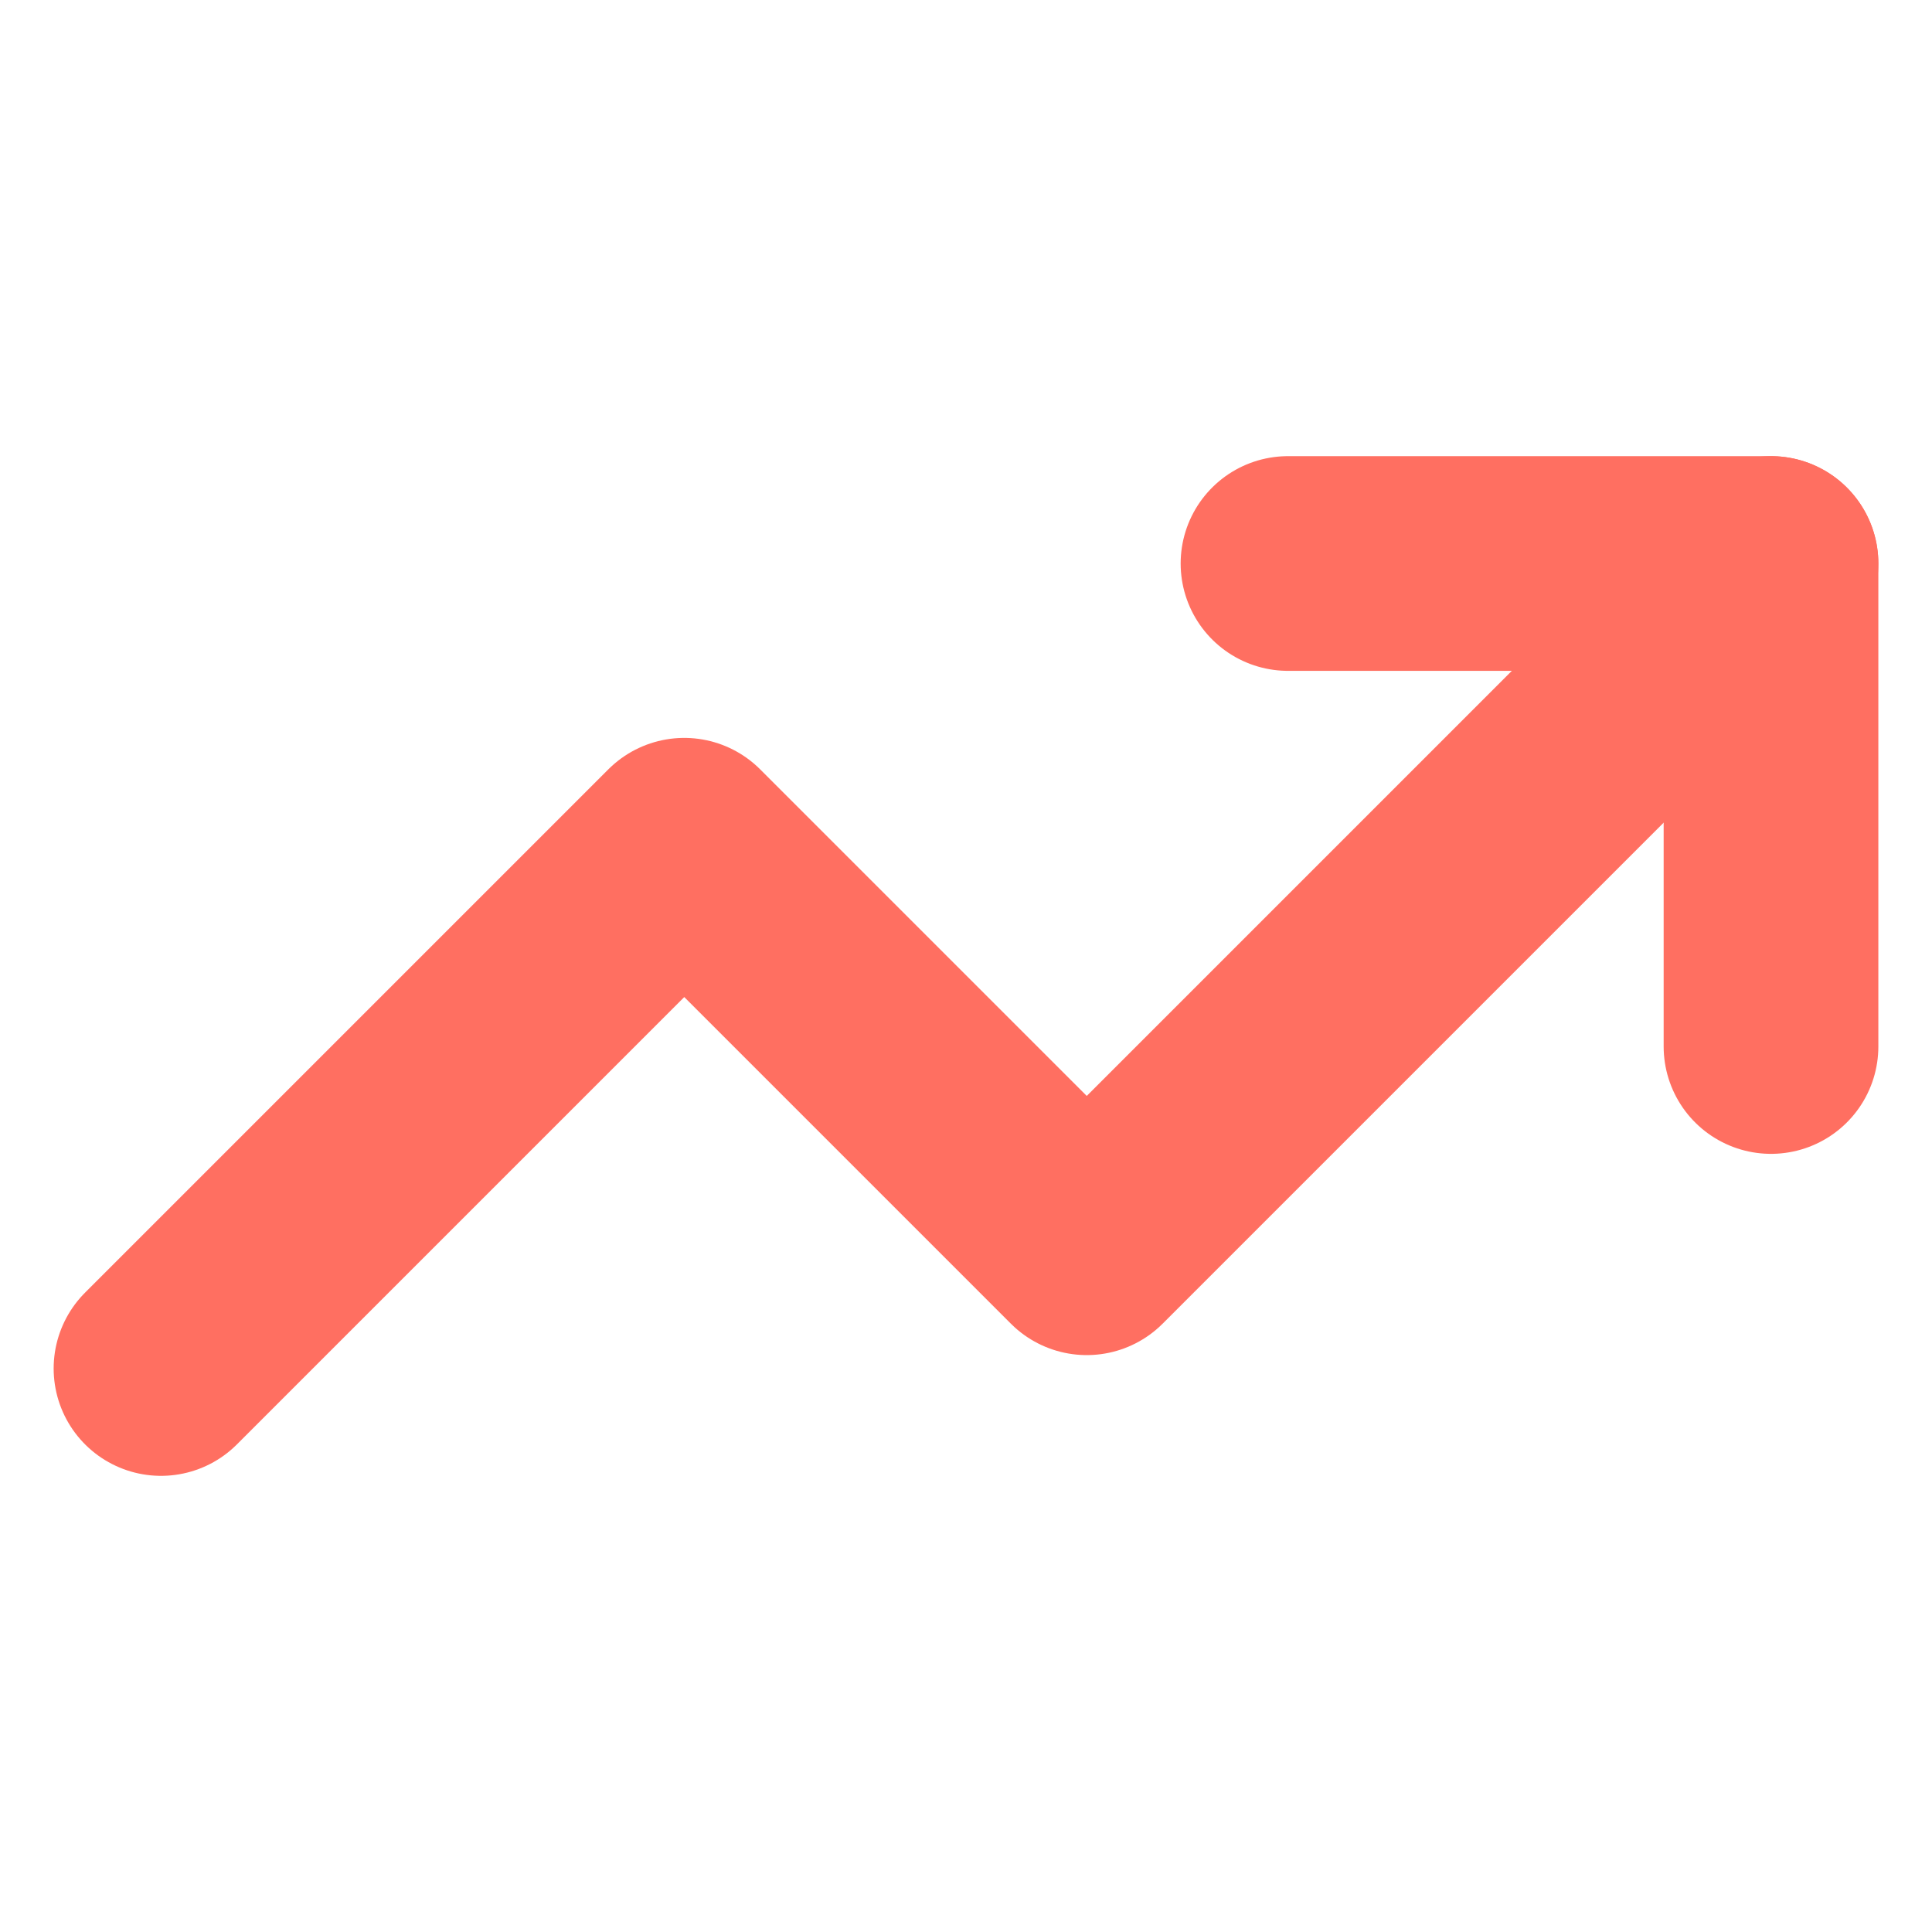
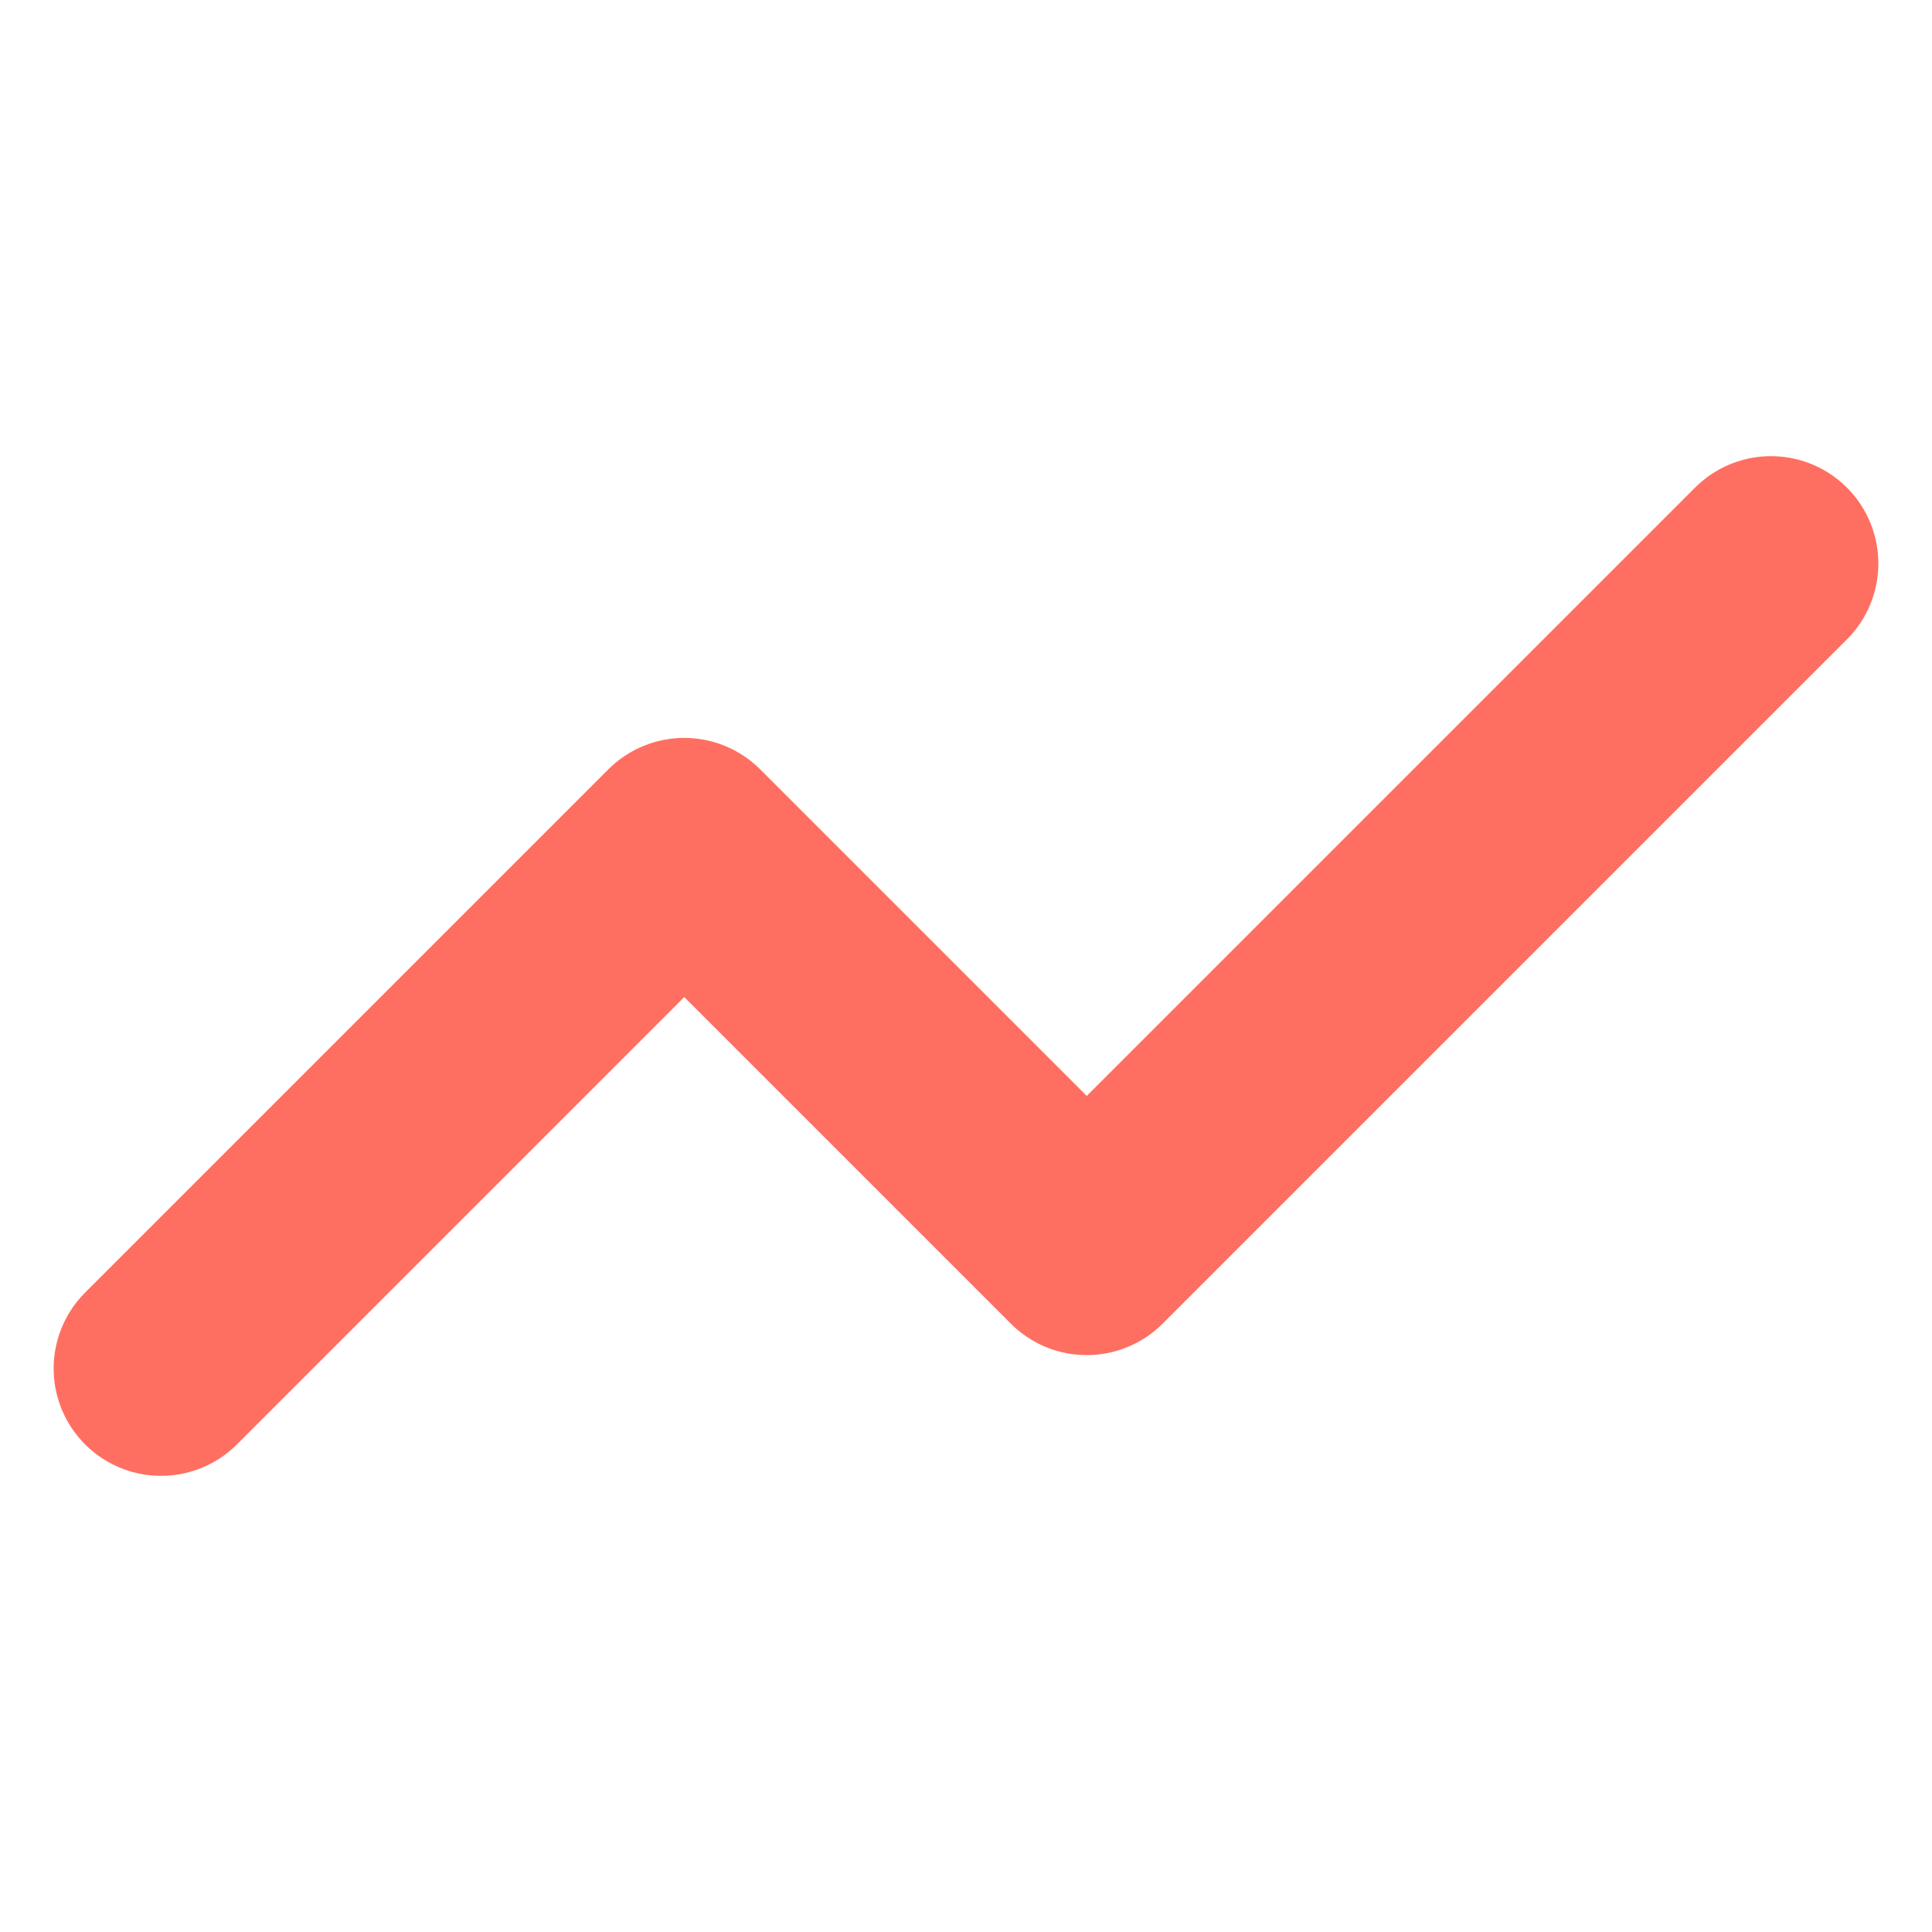
<svg xmlns="http://www.w3.org/2000/svg" width="24" height="24" viewBox="0 0 24 24" fill="none">
-   <path d="M16 7H22V13" stroke="#FF6F61" stroke-width="2.667" stroke-linecap="round" stroke-linejoin="round" />
  <path d="M22 7L13.5 15.5L8.5 10.5L2 17" stroke="#FF6F61" stroke-width="2.667" stroke-linecap="round" stroke-linejoin="round" />
</svg>